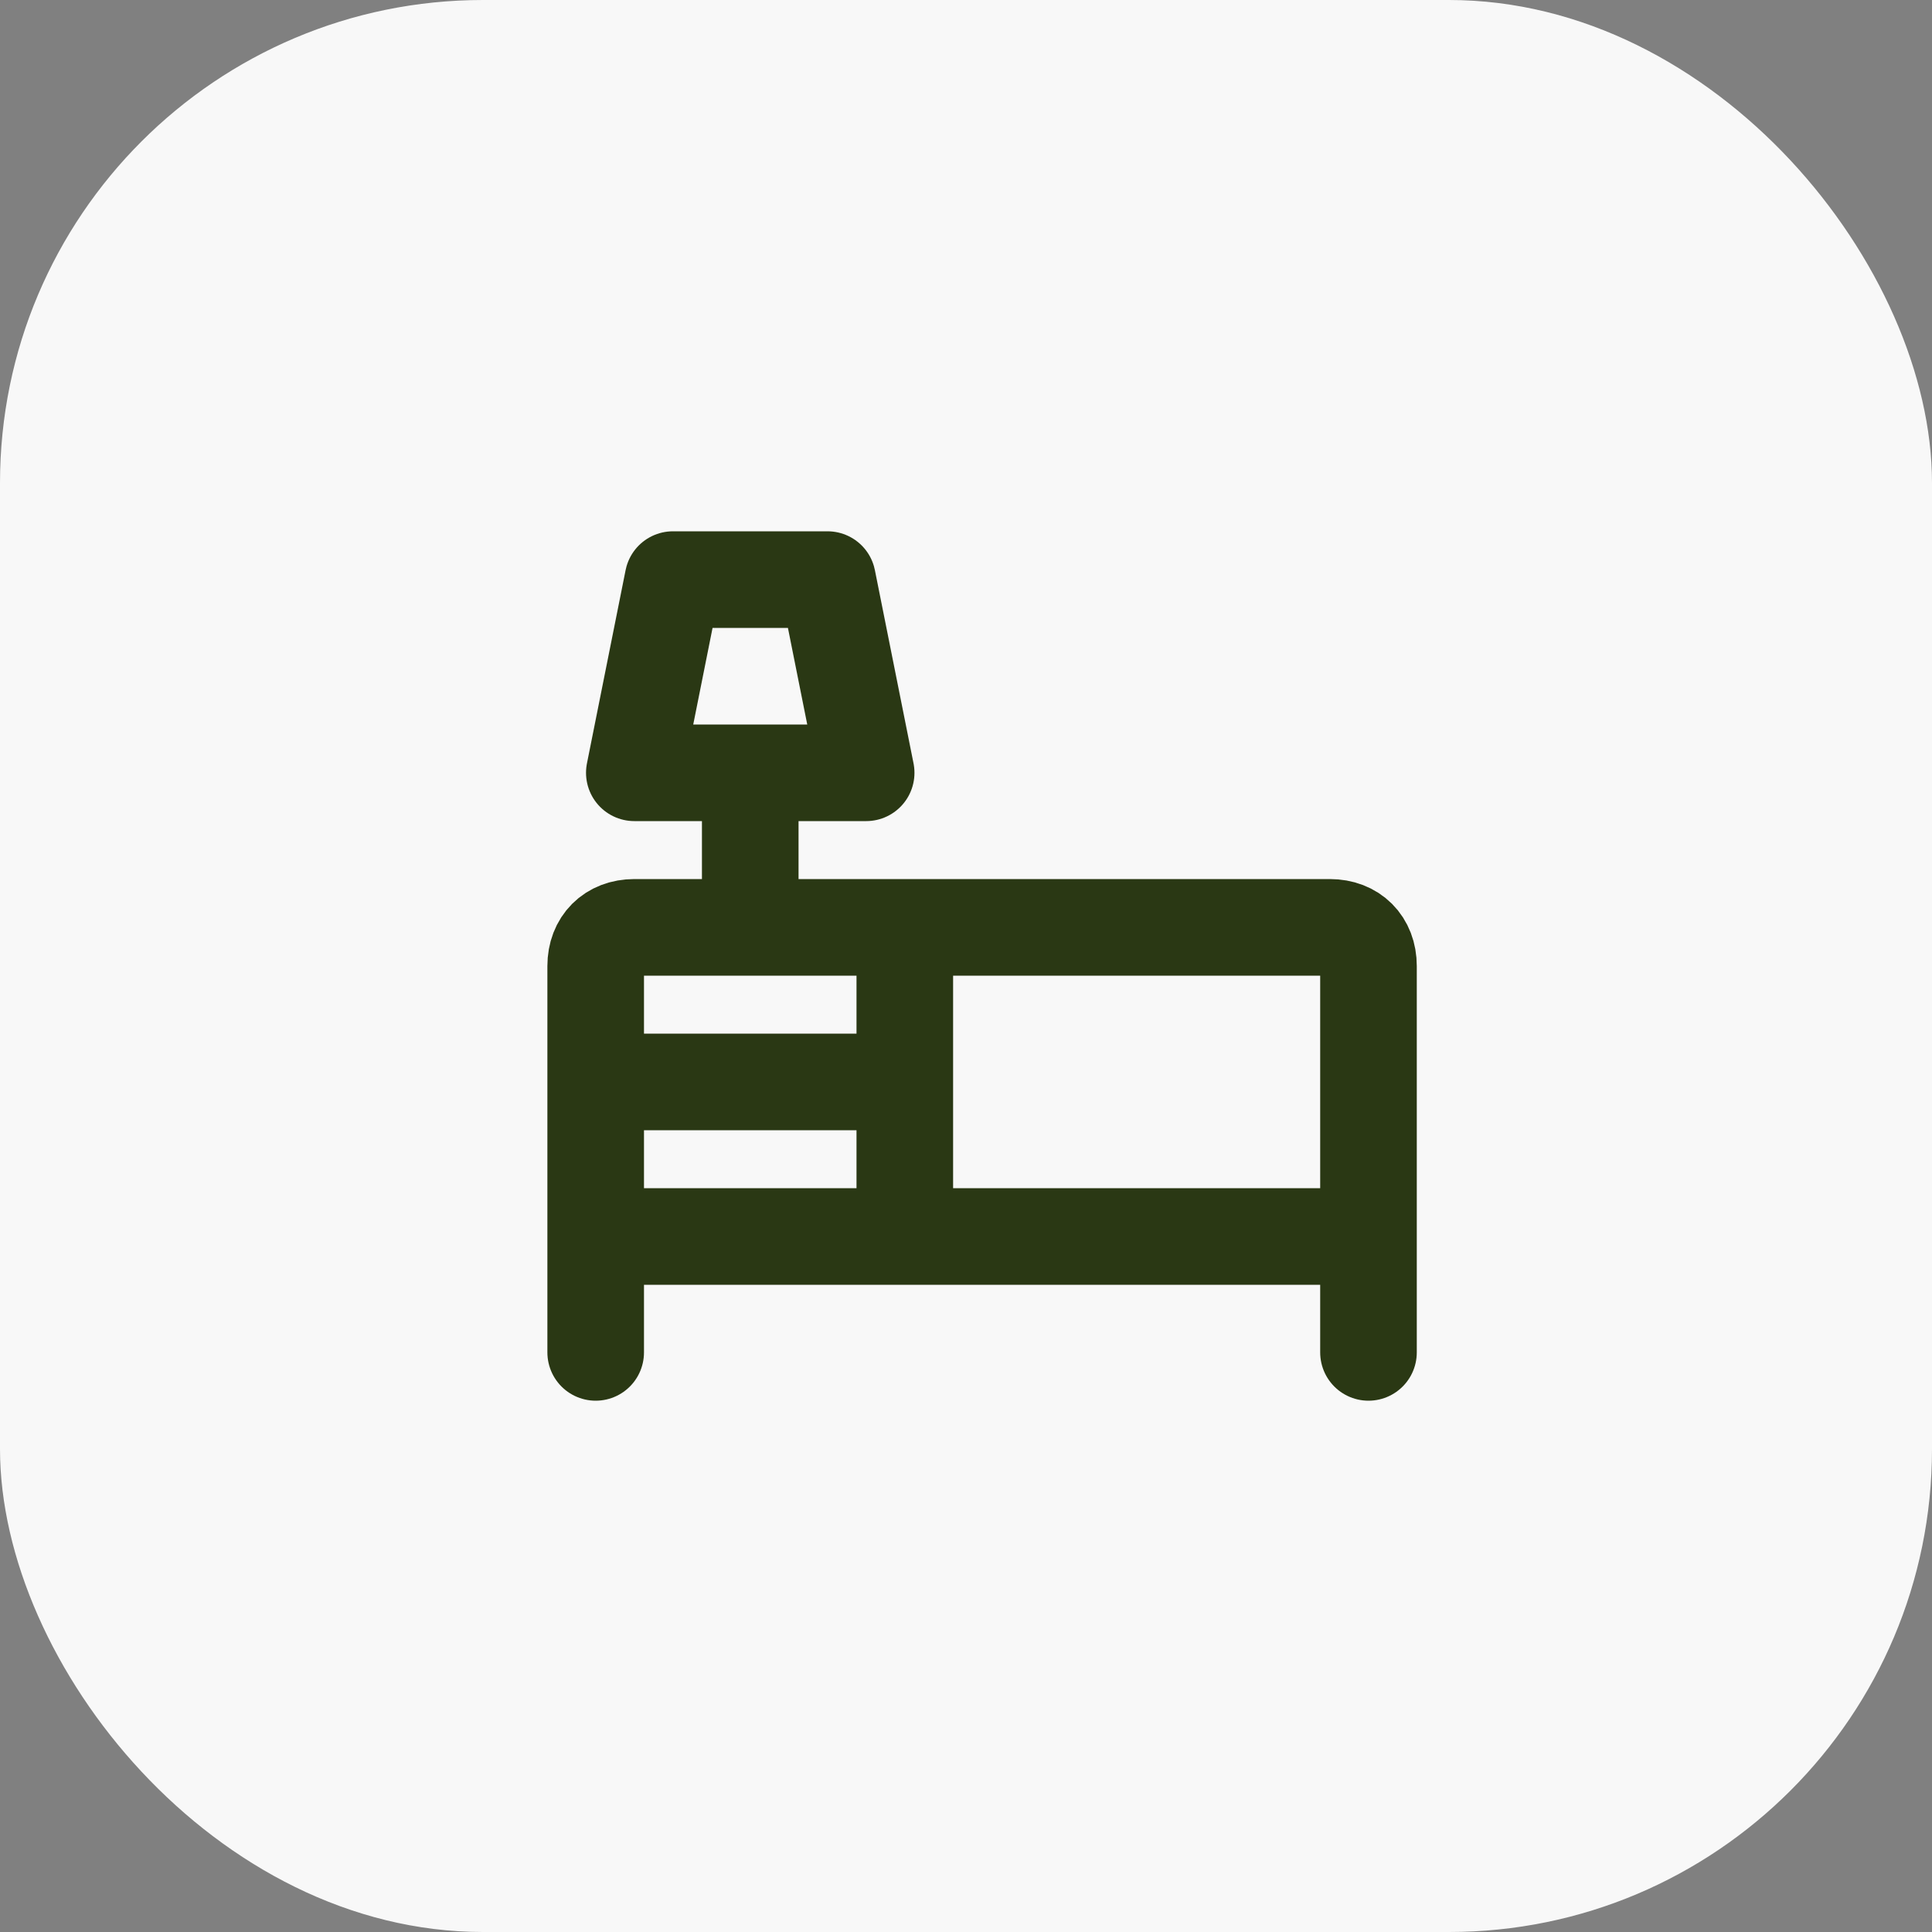
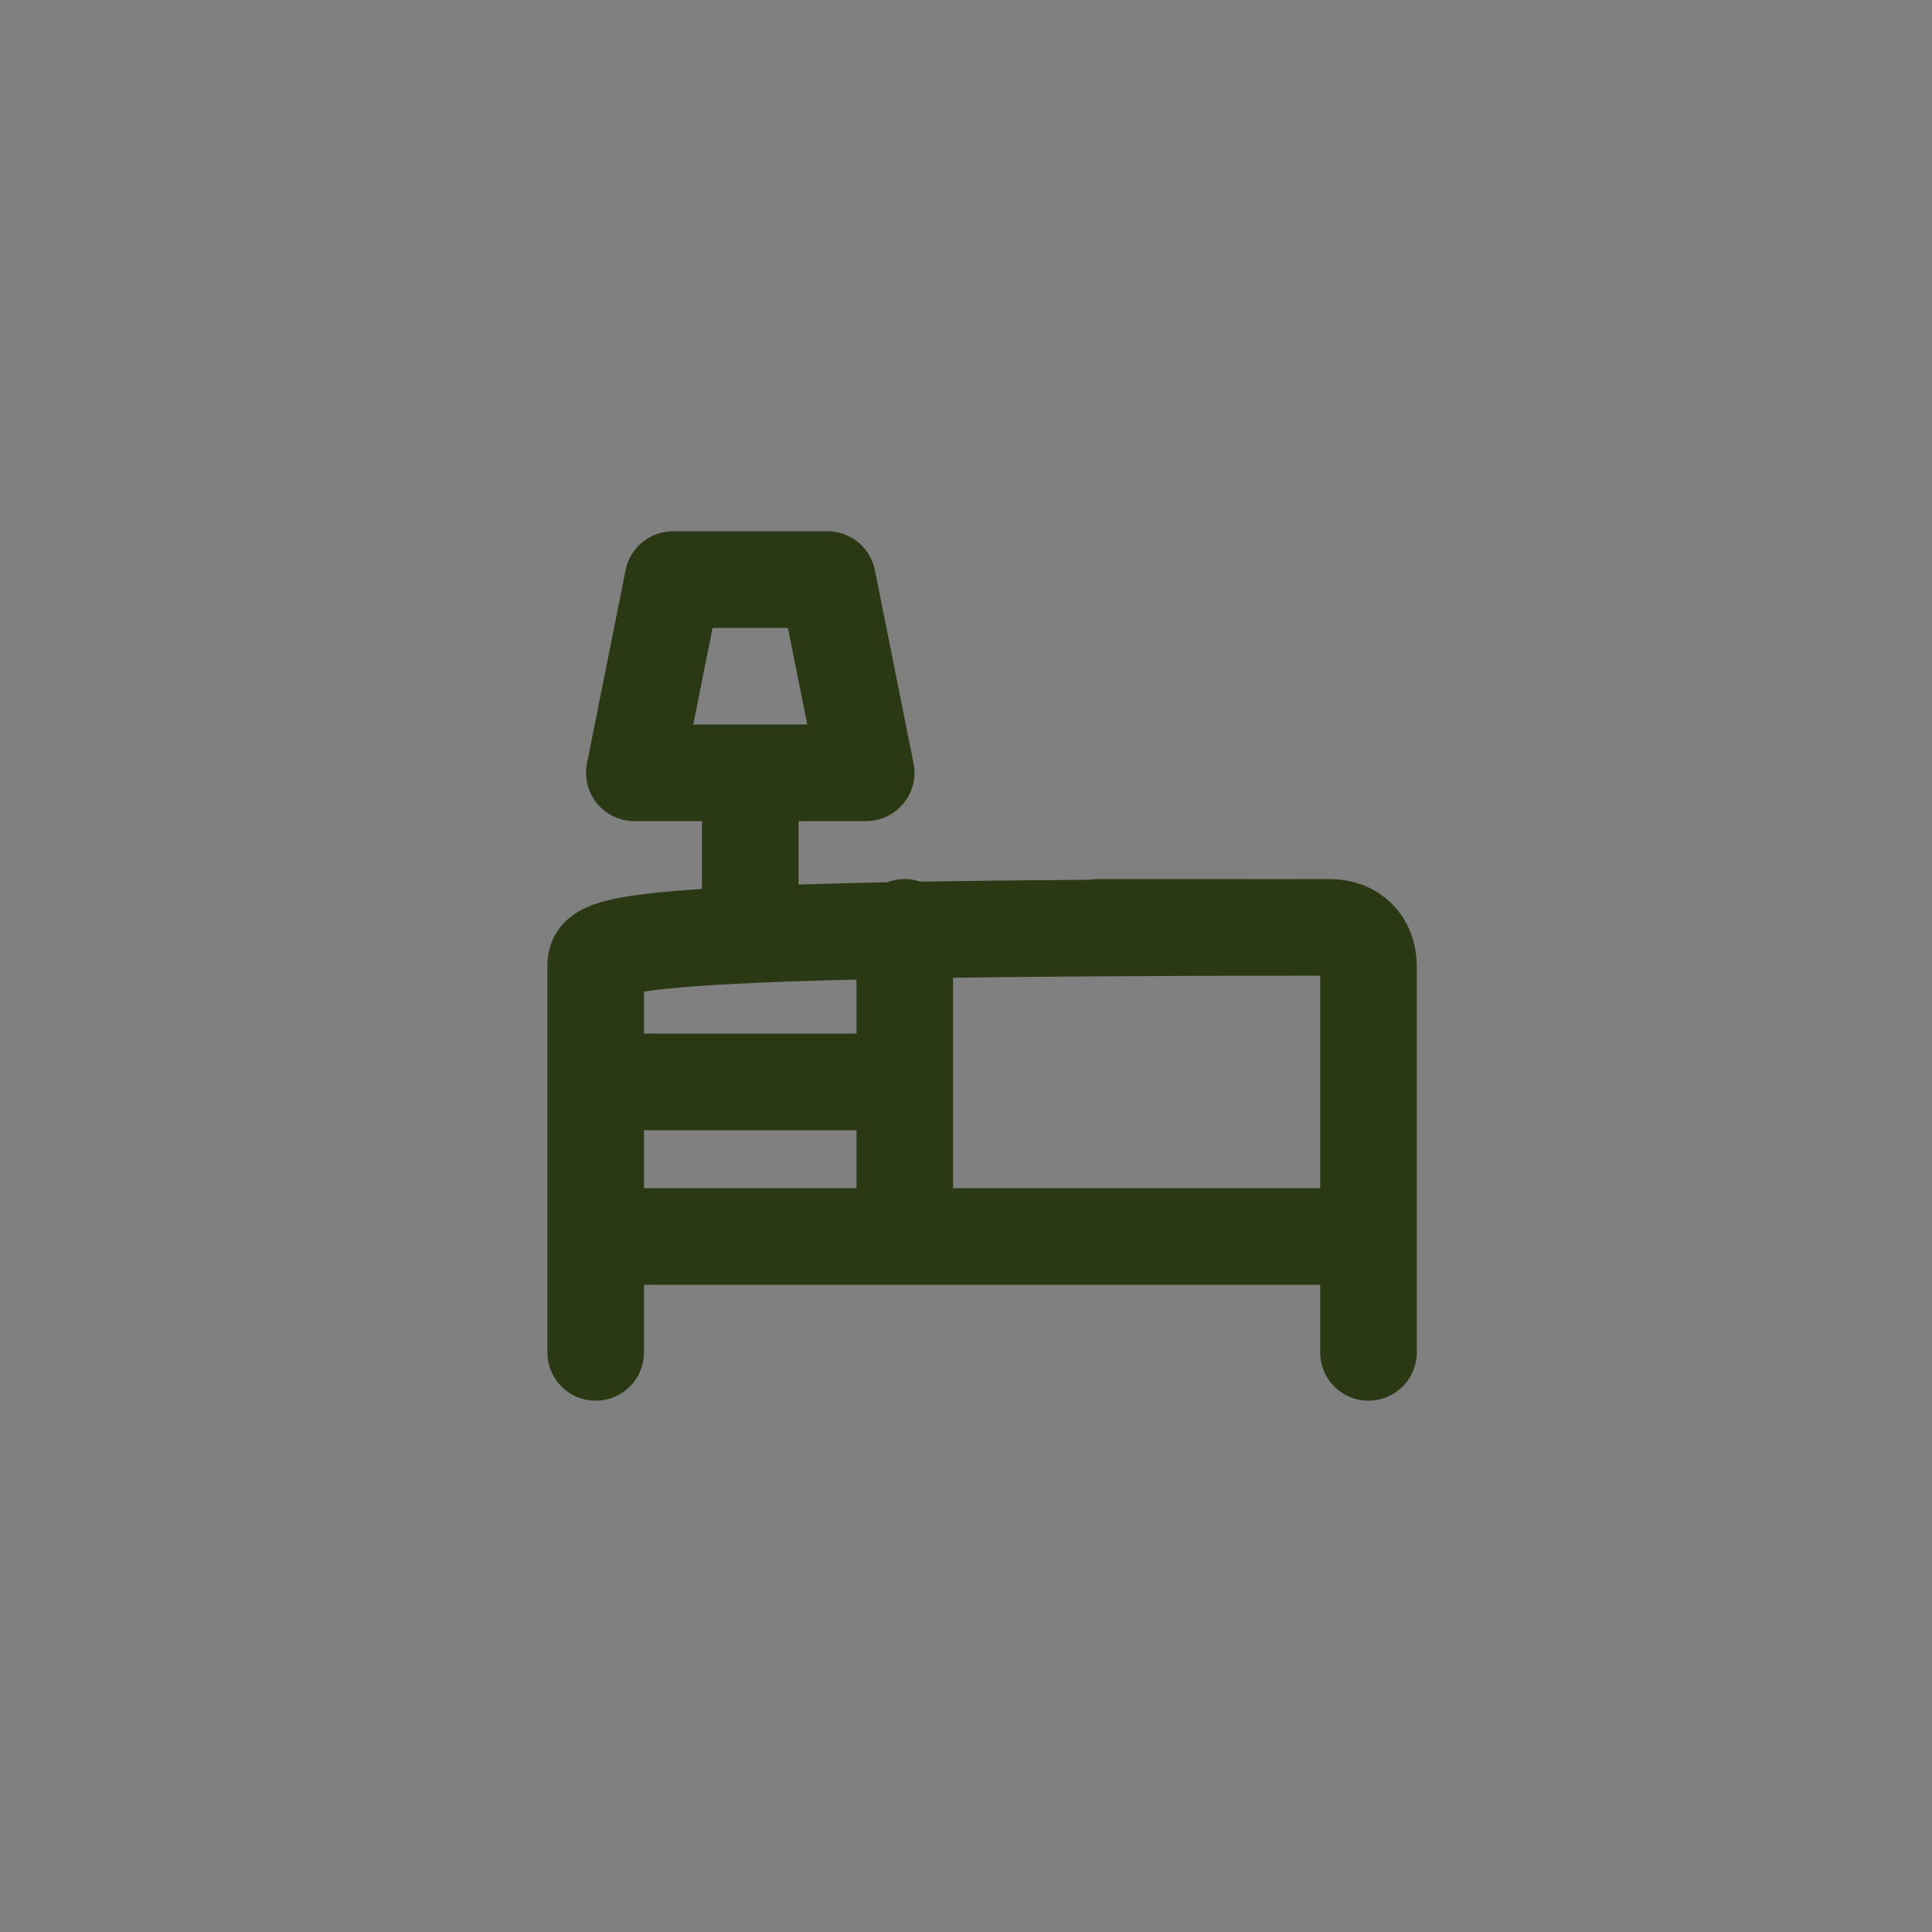
<svg xmlns="http://www.w3.org/2000/svg" width="40" height="40" viewBox="0 0 40 40" fill="none">
  <rect x="0" y="0" width="40" height="40" fill="#808080" stroke="none" />
-   <rect width="40" height="40" rx="10" fill="#F8F8F8" />
-   <path d="M25.933 19.2H22.733M15.533 16V19.2M28.333 28V20C28.333 19.52 28.013 19.2 27.533 19.2H13.133C12.653 19.2 12.333 19.52 12.333 20V28M18.733 22.4H12.333M18.733 19.2V25.6M28.333 25.6H12.333M17.933 16H13.133L13.933 12H17.133L17.933 16Z" stroke="#2A3814" stroke-width="2" stroke-linecap="round" stroke-linejoin="round" />
+   <path d="M25.933 19.2H22.733M15.533 16V19.2M28.333 28V20C28.333 19.52 28.013 19.2 27.533 19.2C12.653 19.2 12.333 19.52 12.333 20V28M18.733 22.4H12.333M18.733 19.2V25.6M28.333 25.6H12.333M17.933 16H13.133L13.933 12H17.133L17.933 16Z" stroke="#2A3814" stroke-width="2" stroke-linecap="round" stroke-linejoin="round" />
</svg>